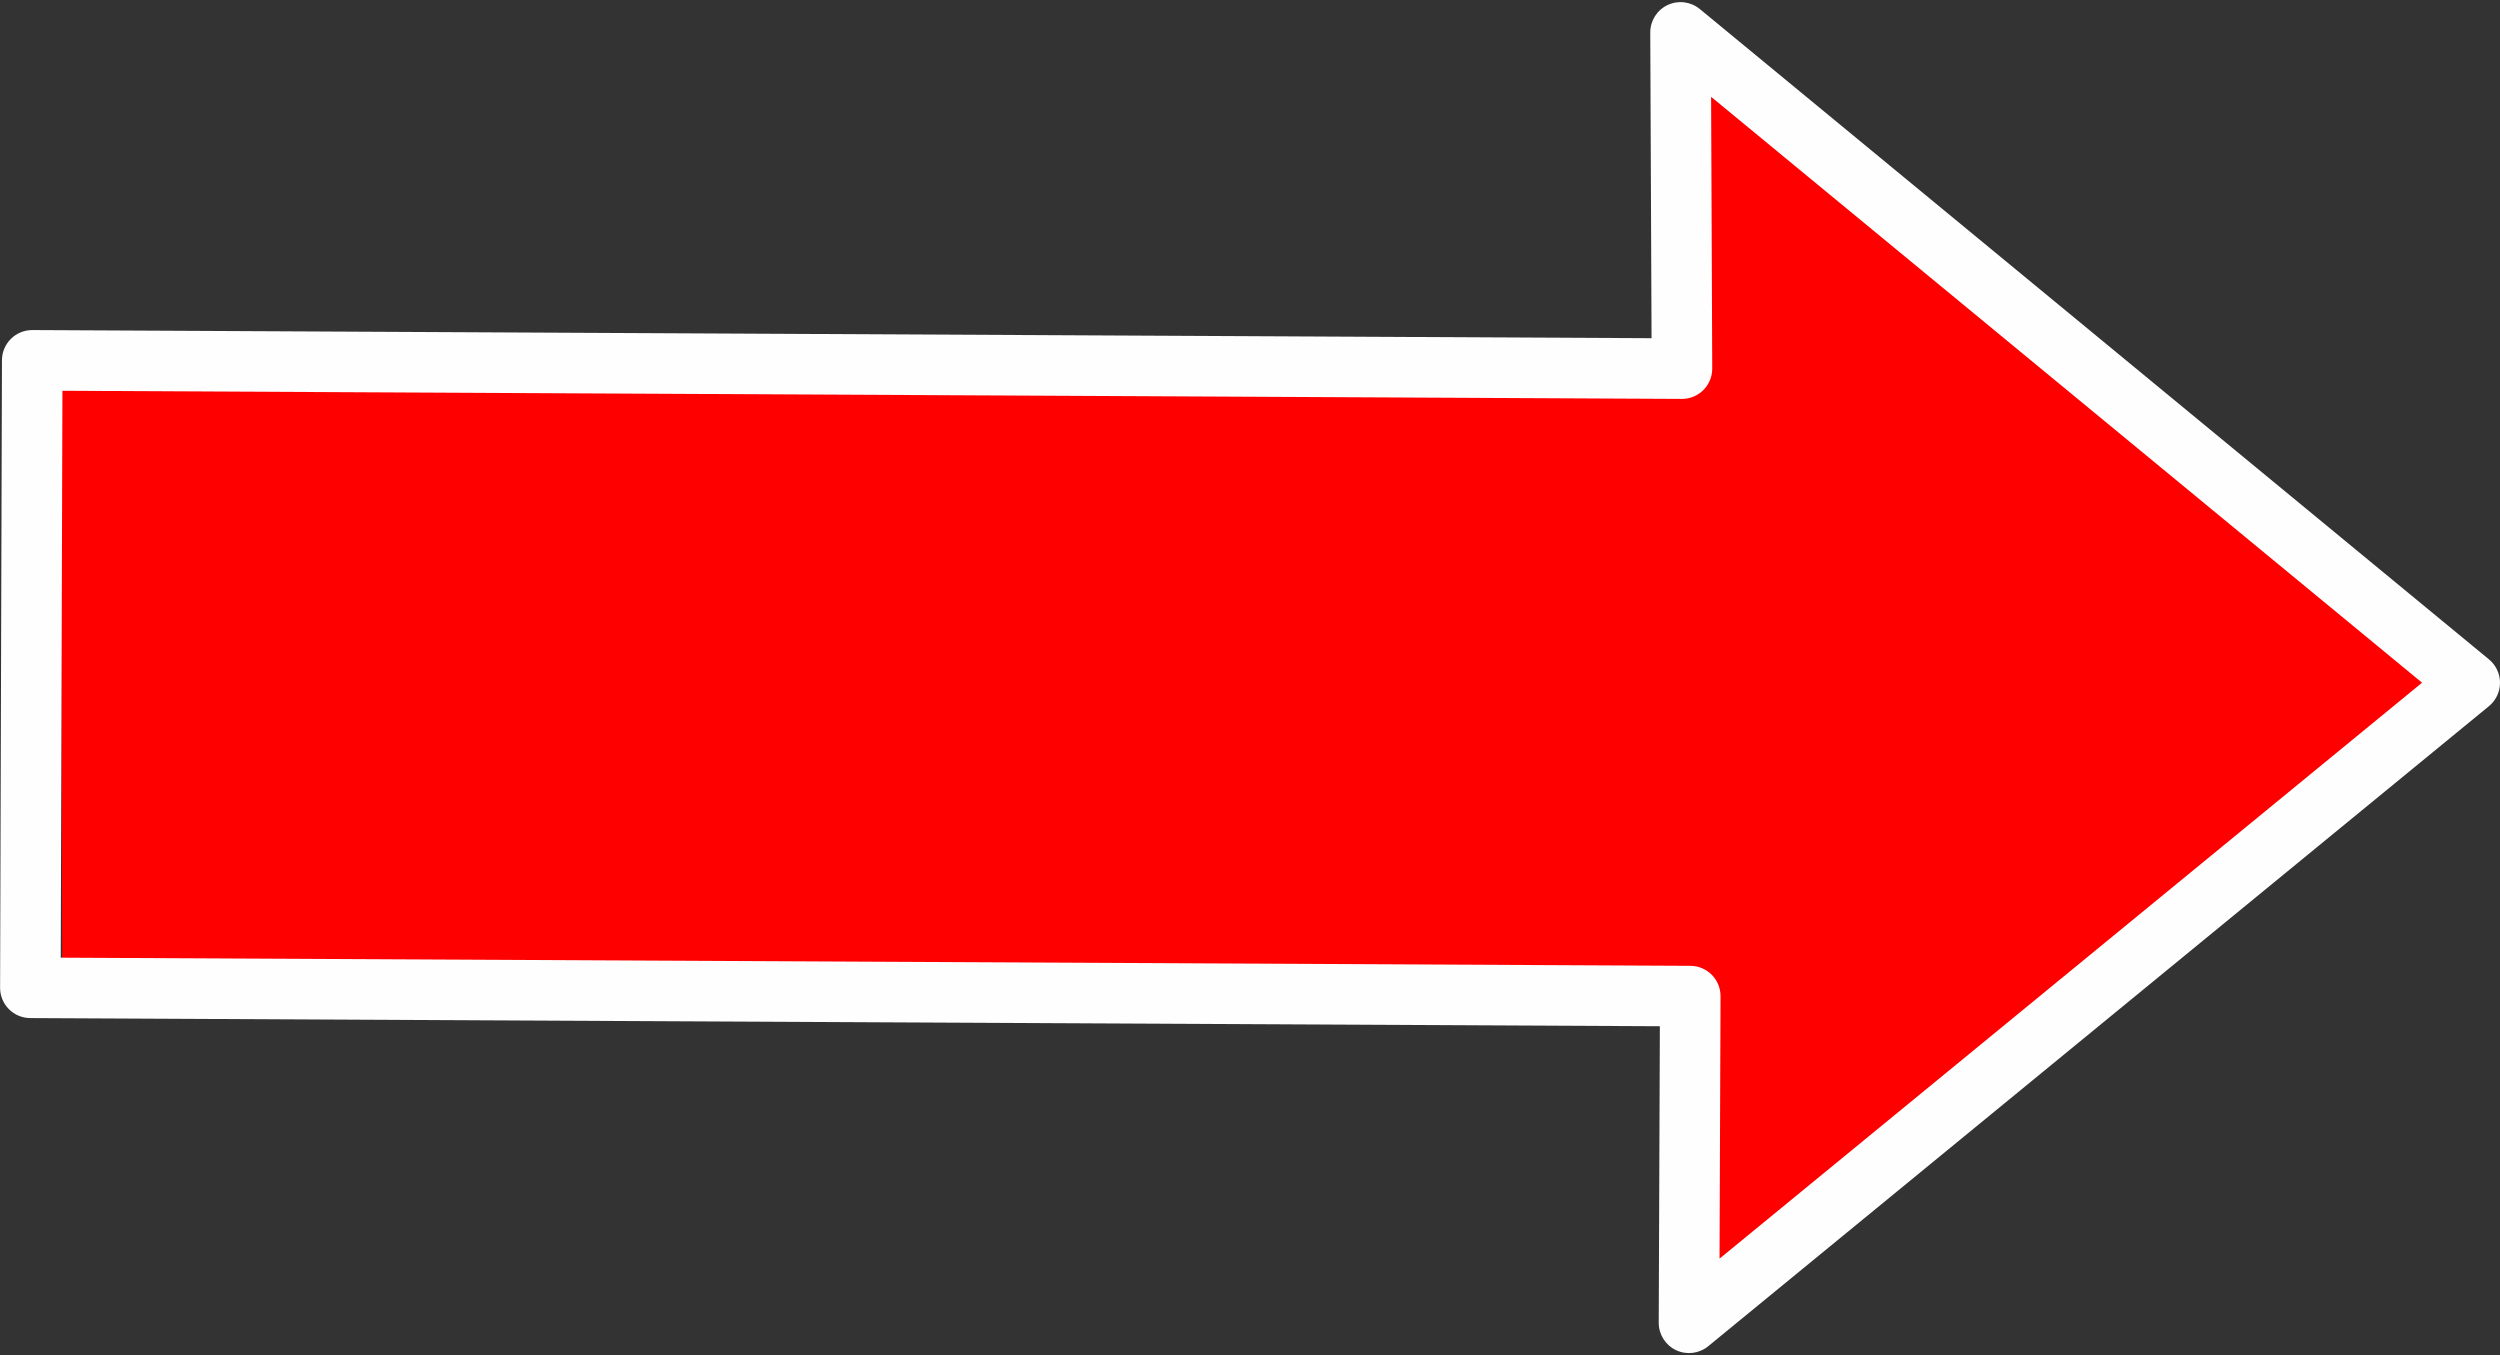
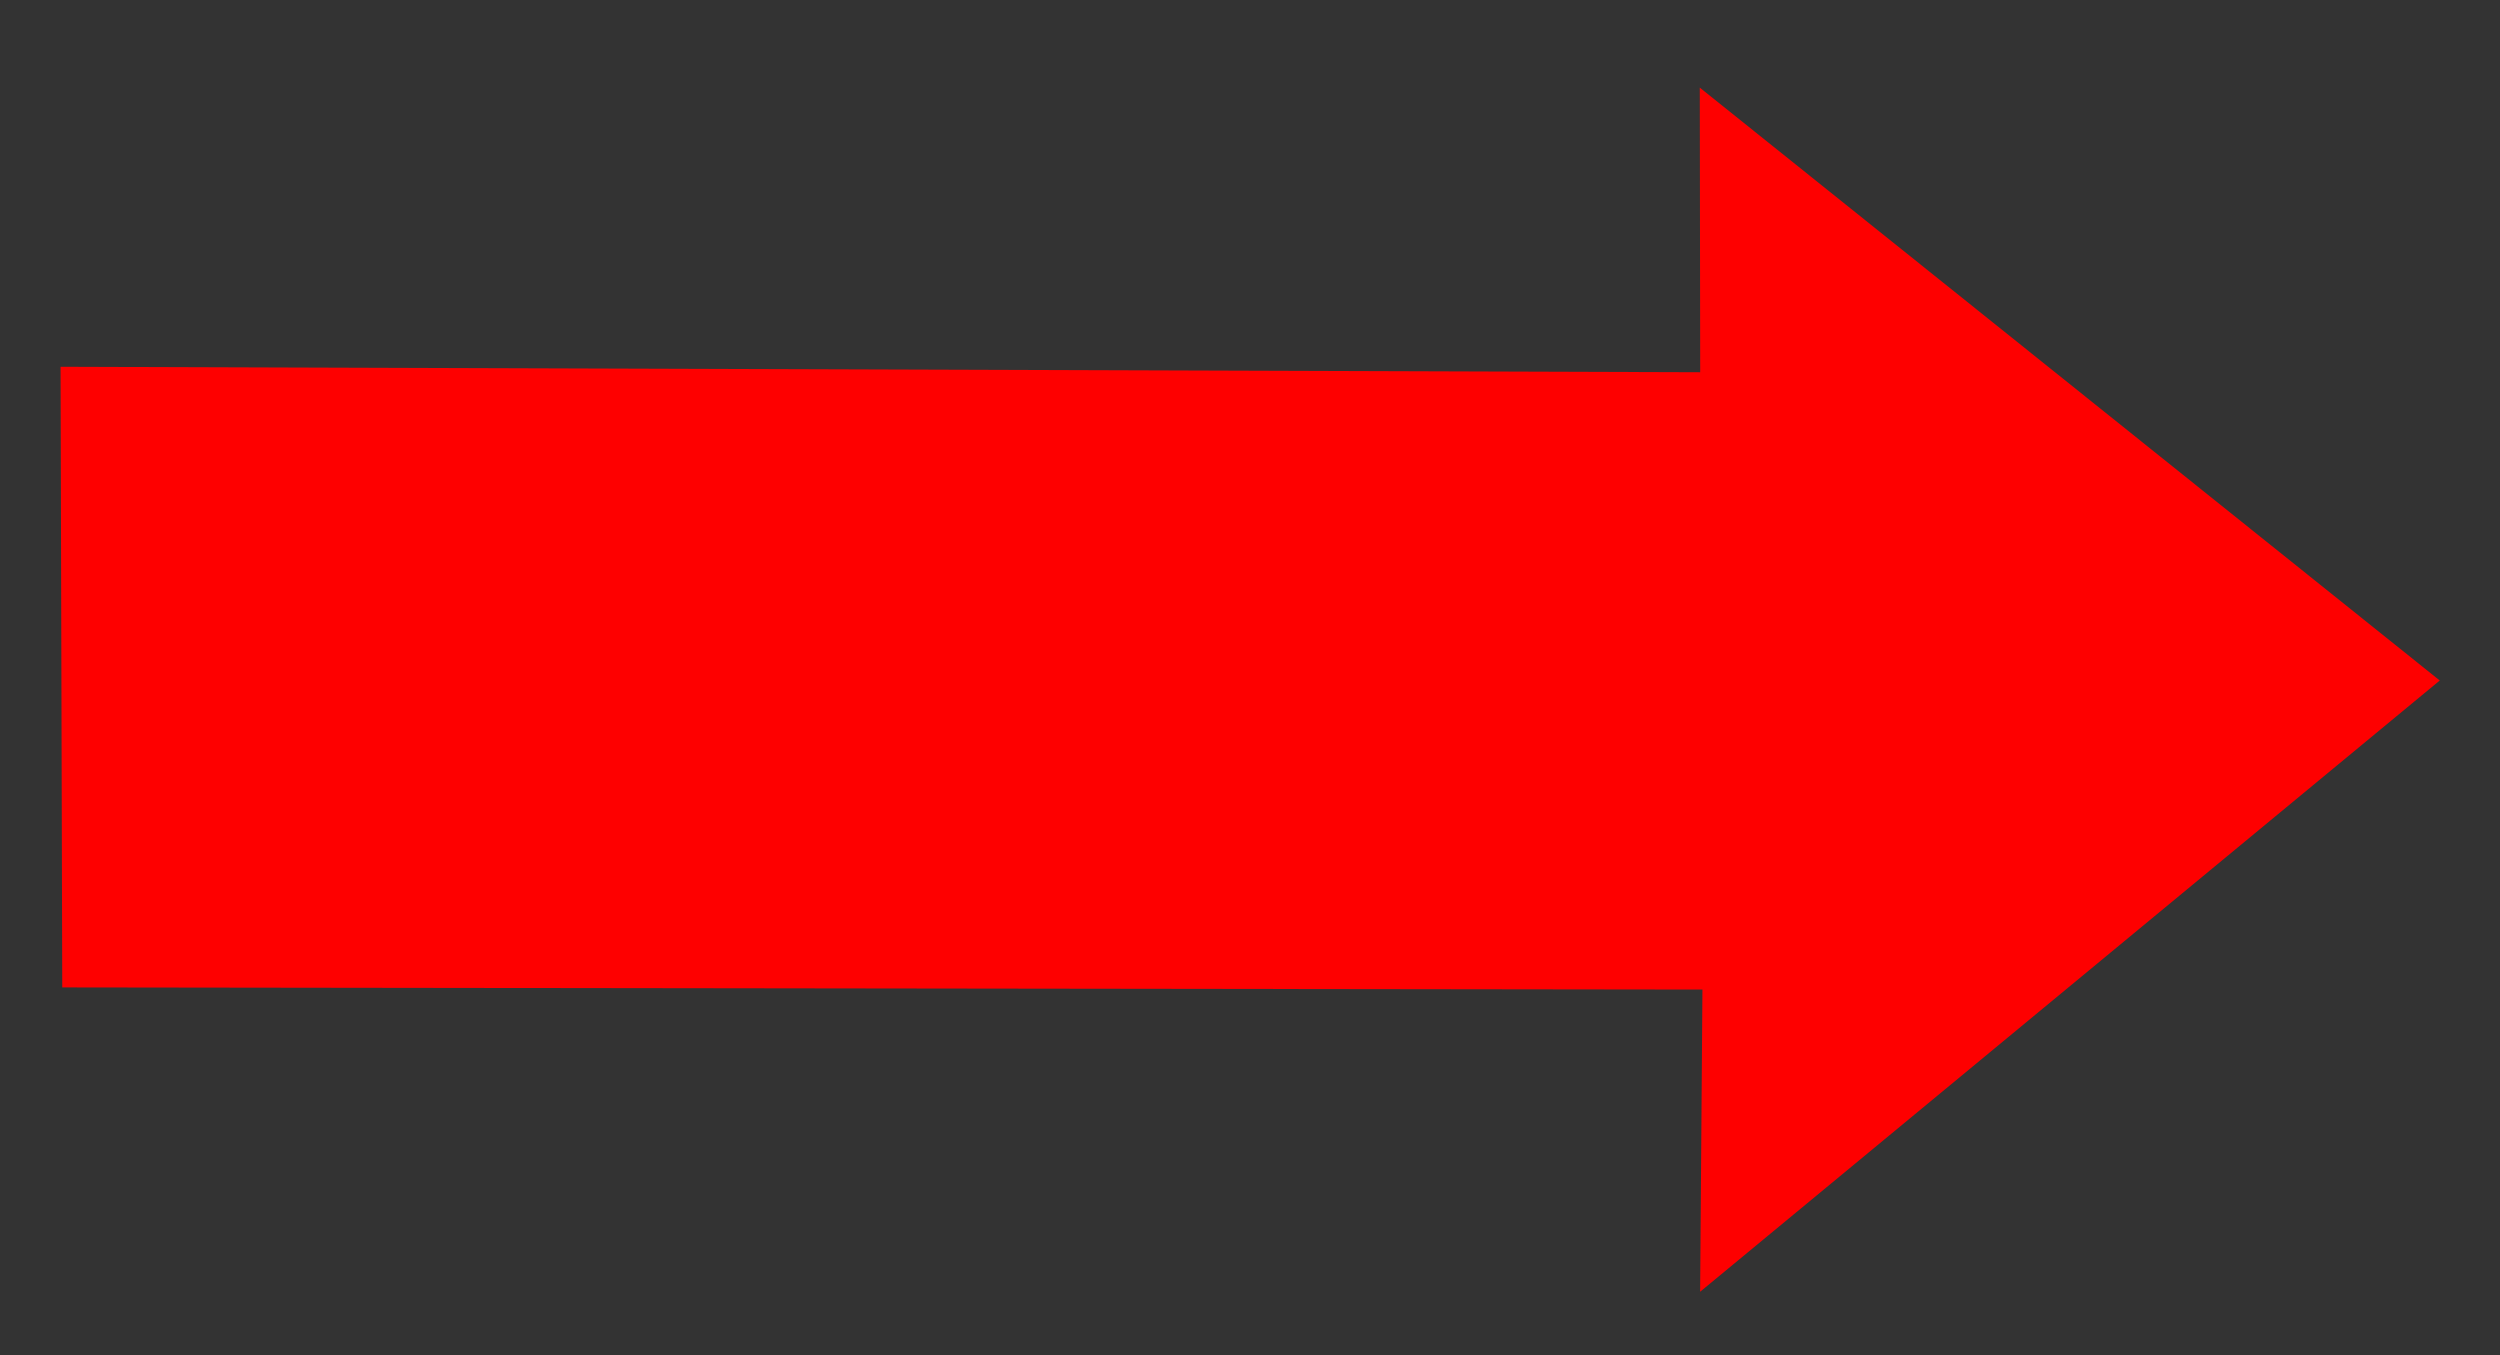
<svg xmlns="http://www.w3.org/2000/svg" height="1521.6" preserveAspectRatio="xMidYMid meet" version="1.0" viewBox="-875.5 314.5 2807.1 1521.6" width="2807.1" zoomAndPan="magnify">
  <rect x="-875.5" y="314.5" width="2807.1" height="1521.6" fill="#333333" stroke="none" />
  <g>
    <g fill="#fe0000" id="change1_1">
      <path d="M1033.541,732.464L1033.078,412.887L1863.959,1078.598L1033.462,1764.94L1036.055,1425.619L-805.606,1423.209L-807.508,726.328L1033.541,732.464" />
    </g>
    <g fill="#fefefe" id="change2_1">
-       <path d="M1033.109,324.643L1033.109,324.643L1919.24,1054.897C1927.089,1061.365,1931.63,1071.008,1931.617,1081.179C1931.604,1091.35,1927.039,1100.981,1919.173,1107.429L1919.173,1107.429L1042.544,1826.093C1032.362,1834.44,1018.275,1836.159,1006.385,1830.503C994.495,1824.848,986.939,1812.836,986.989,1799.669L986.989,1799.669L988.39,1432.844L1022.22,1466.974L-841.57,1457.641C-860.32,1457.547,-875.455,1442.291,-875.399,1423.54L-875.399,1423.54L-873.301,719C-873.274,709.971,-869.656,701.323,-863.246,694.964C-856.836,688.605,-848.159,685.057,-839.13,685.102L-839.13,685.102L1013.244,694.414L979.073,728.557L977.486,351.024C977.431,337.839,985.003,325.812,996.916,320.161C1008.829,314.511,1022.934,316.258,1033.109,324.643L1033.109,324.643 M989.863,377.12L1045.486,350.738L1047.073,728.271C1047.111,737.342,1043.522,746.053,1037.105,752.465C1030.688,758.877,1021.974,762.459,1012.902,762.413L1012.902,762.413L-839.472,753.101L-805.301,719.203L-807.4,1423.743L-841.229,1389.642L1022.561,1398.975C1041.322,1399.069,1056.462,1414.342,1056.39,1433.104L1056.39,1433.104L1054.988,1799.929L999.433,1773.506L1876.062,1054.842L1875.995,1107.374L989.863,377.12 Z" />
-     </g>
+       </g>
  </g>
</svg>